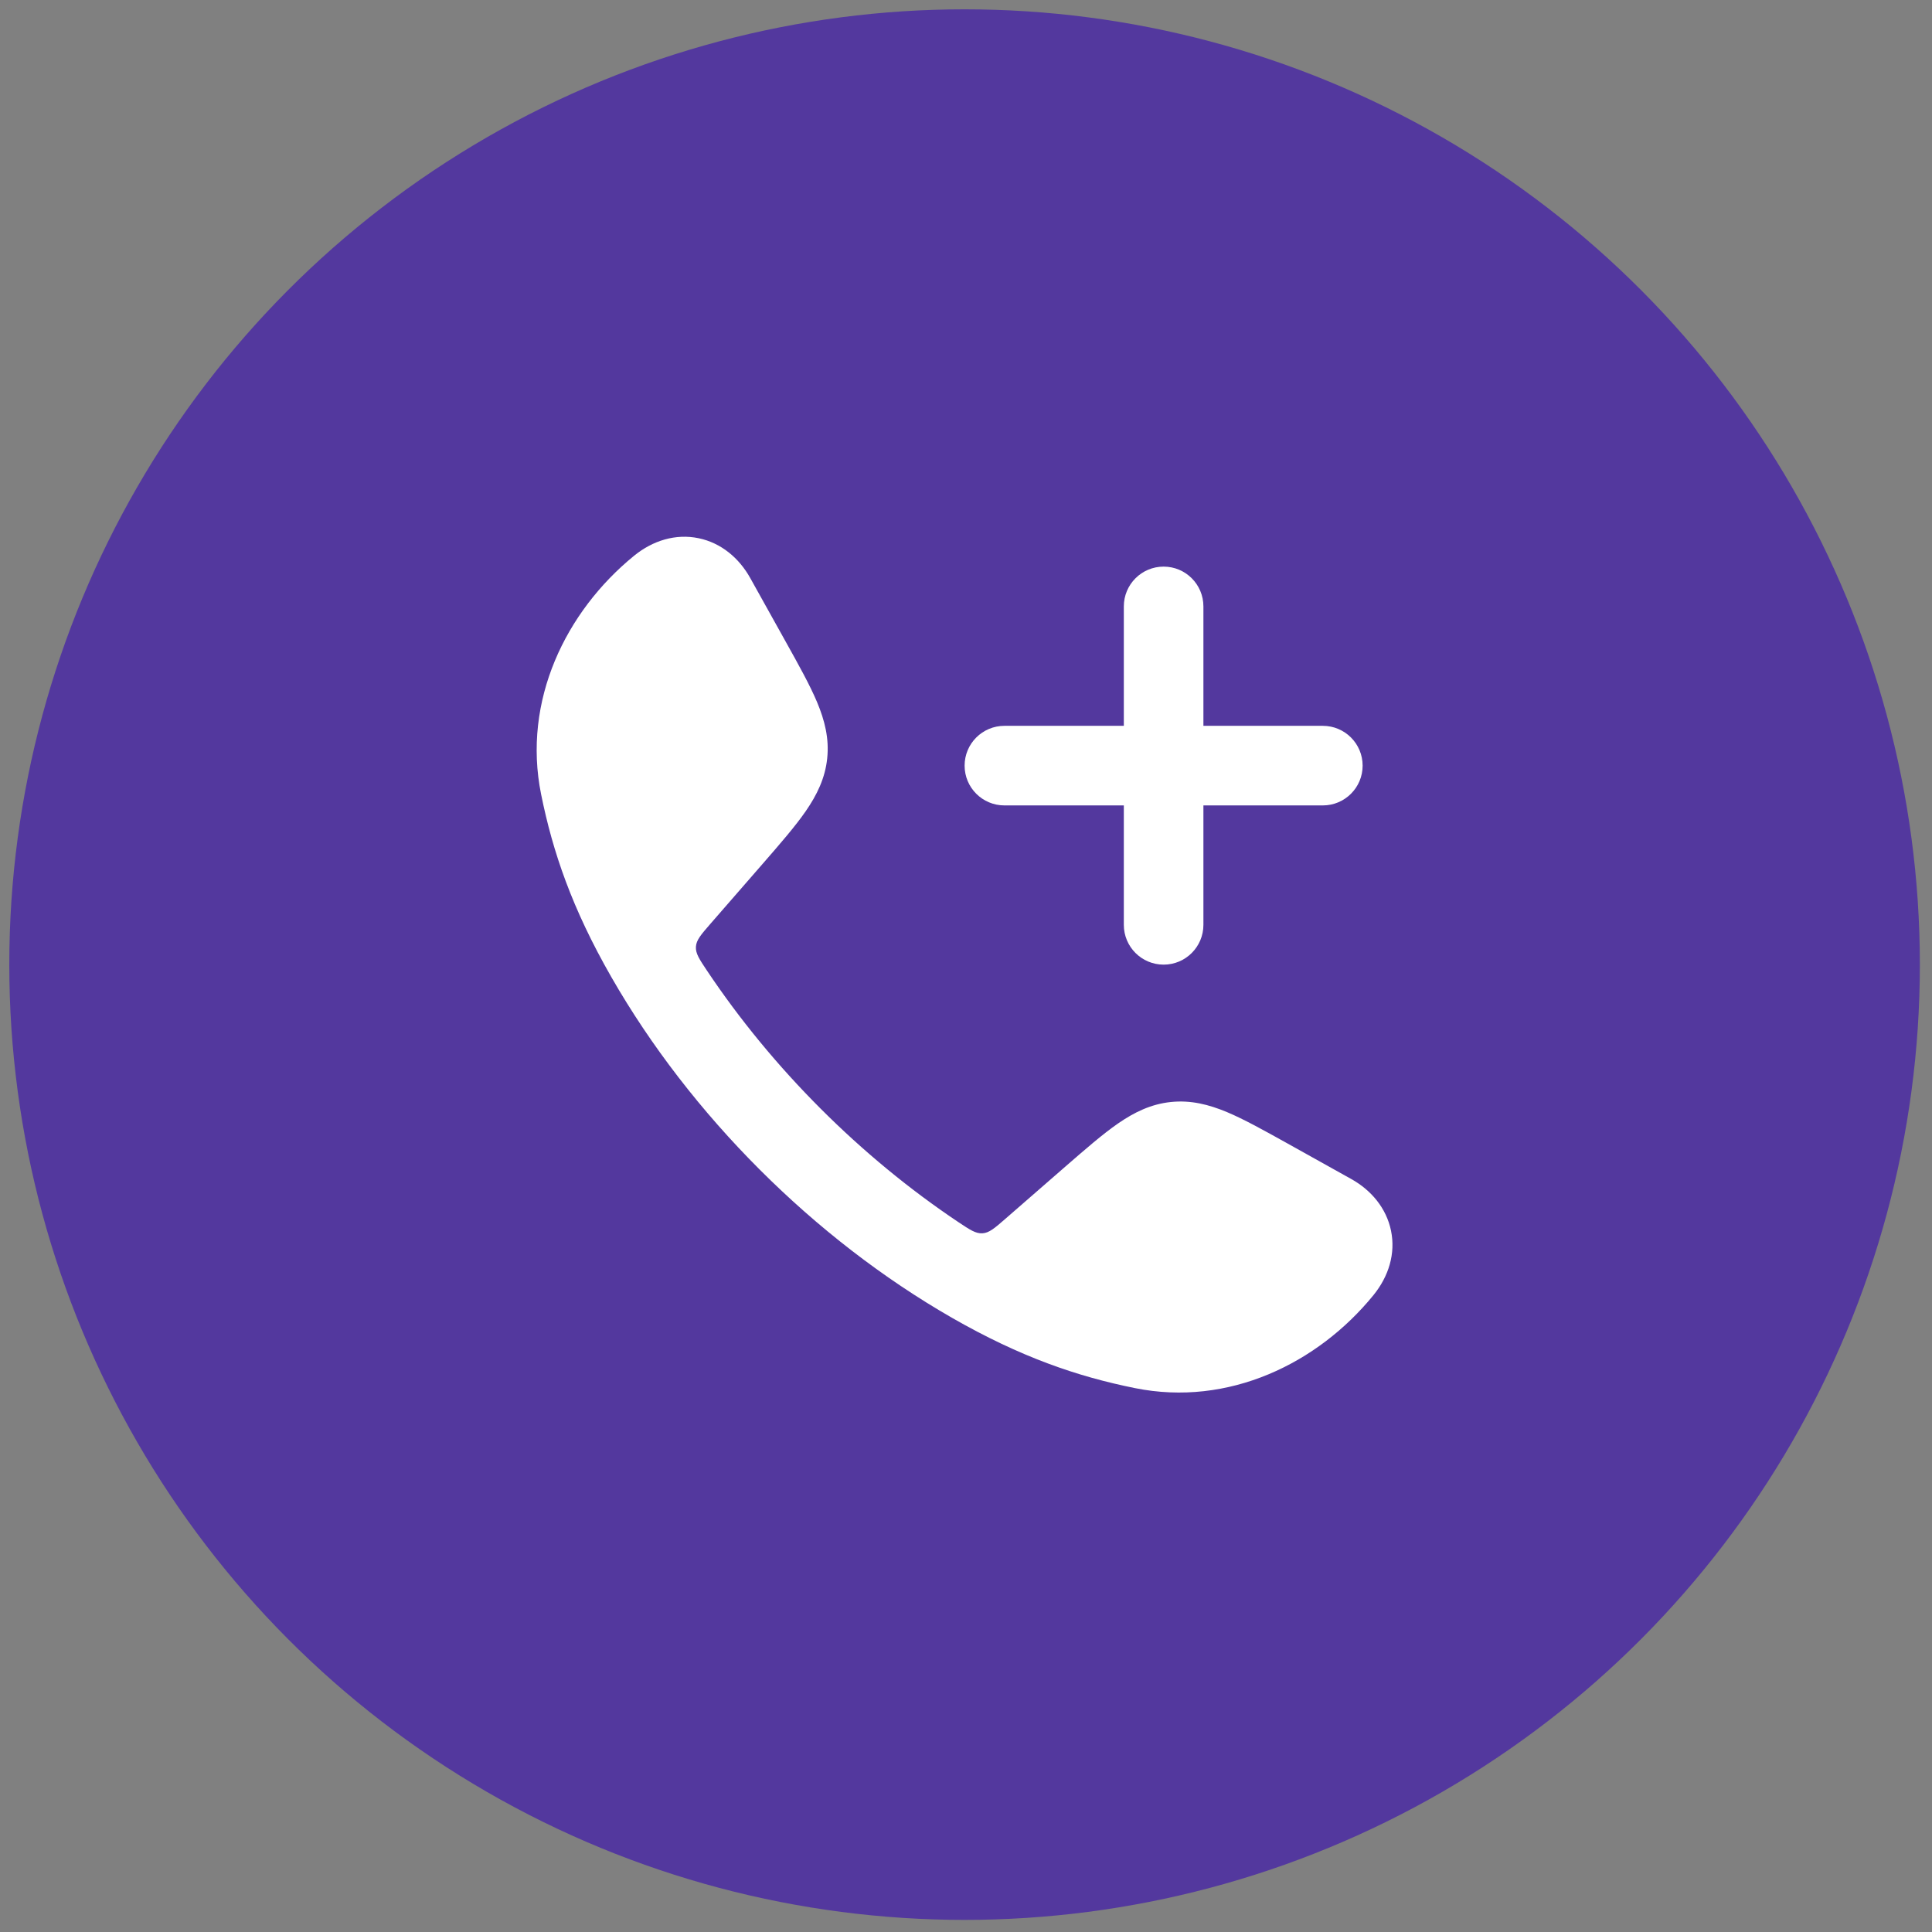
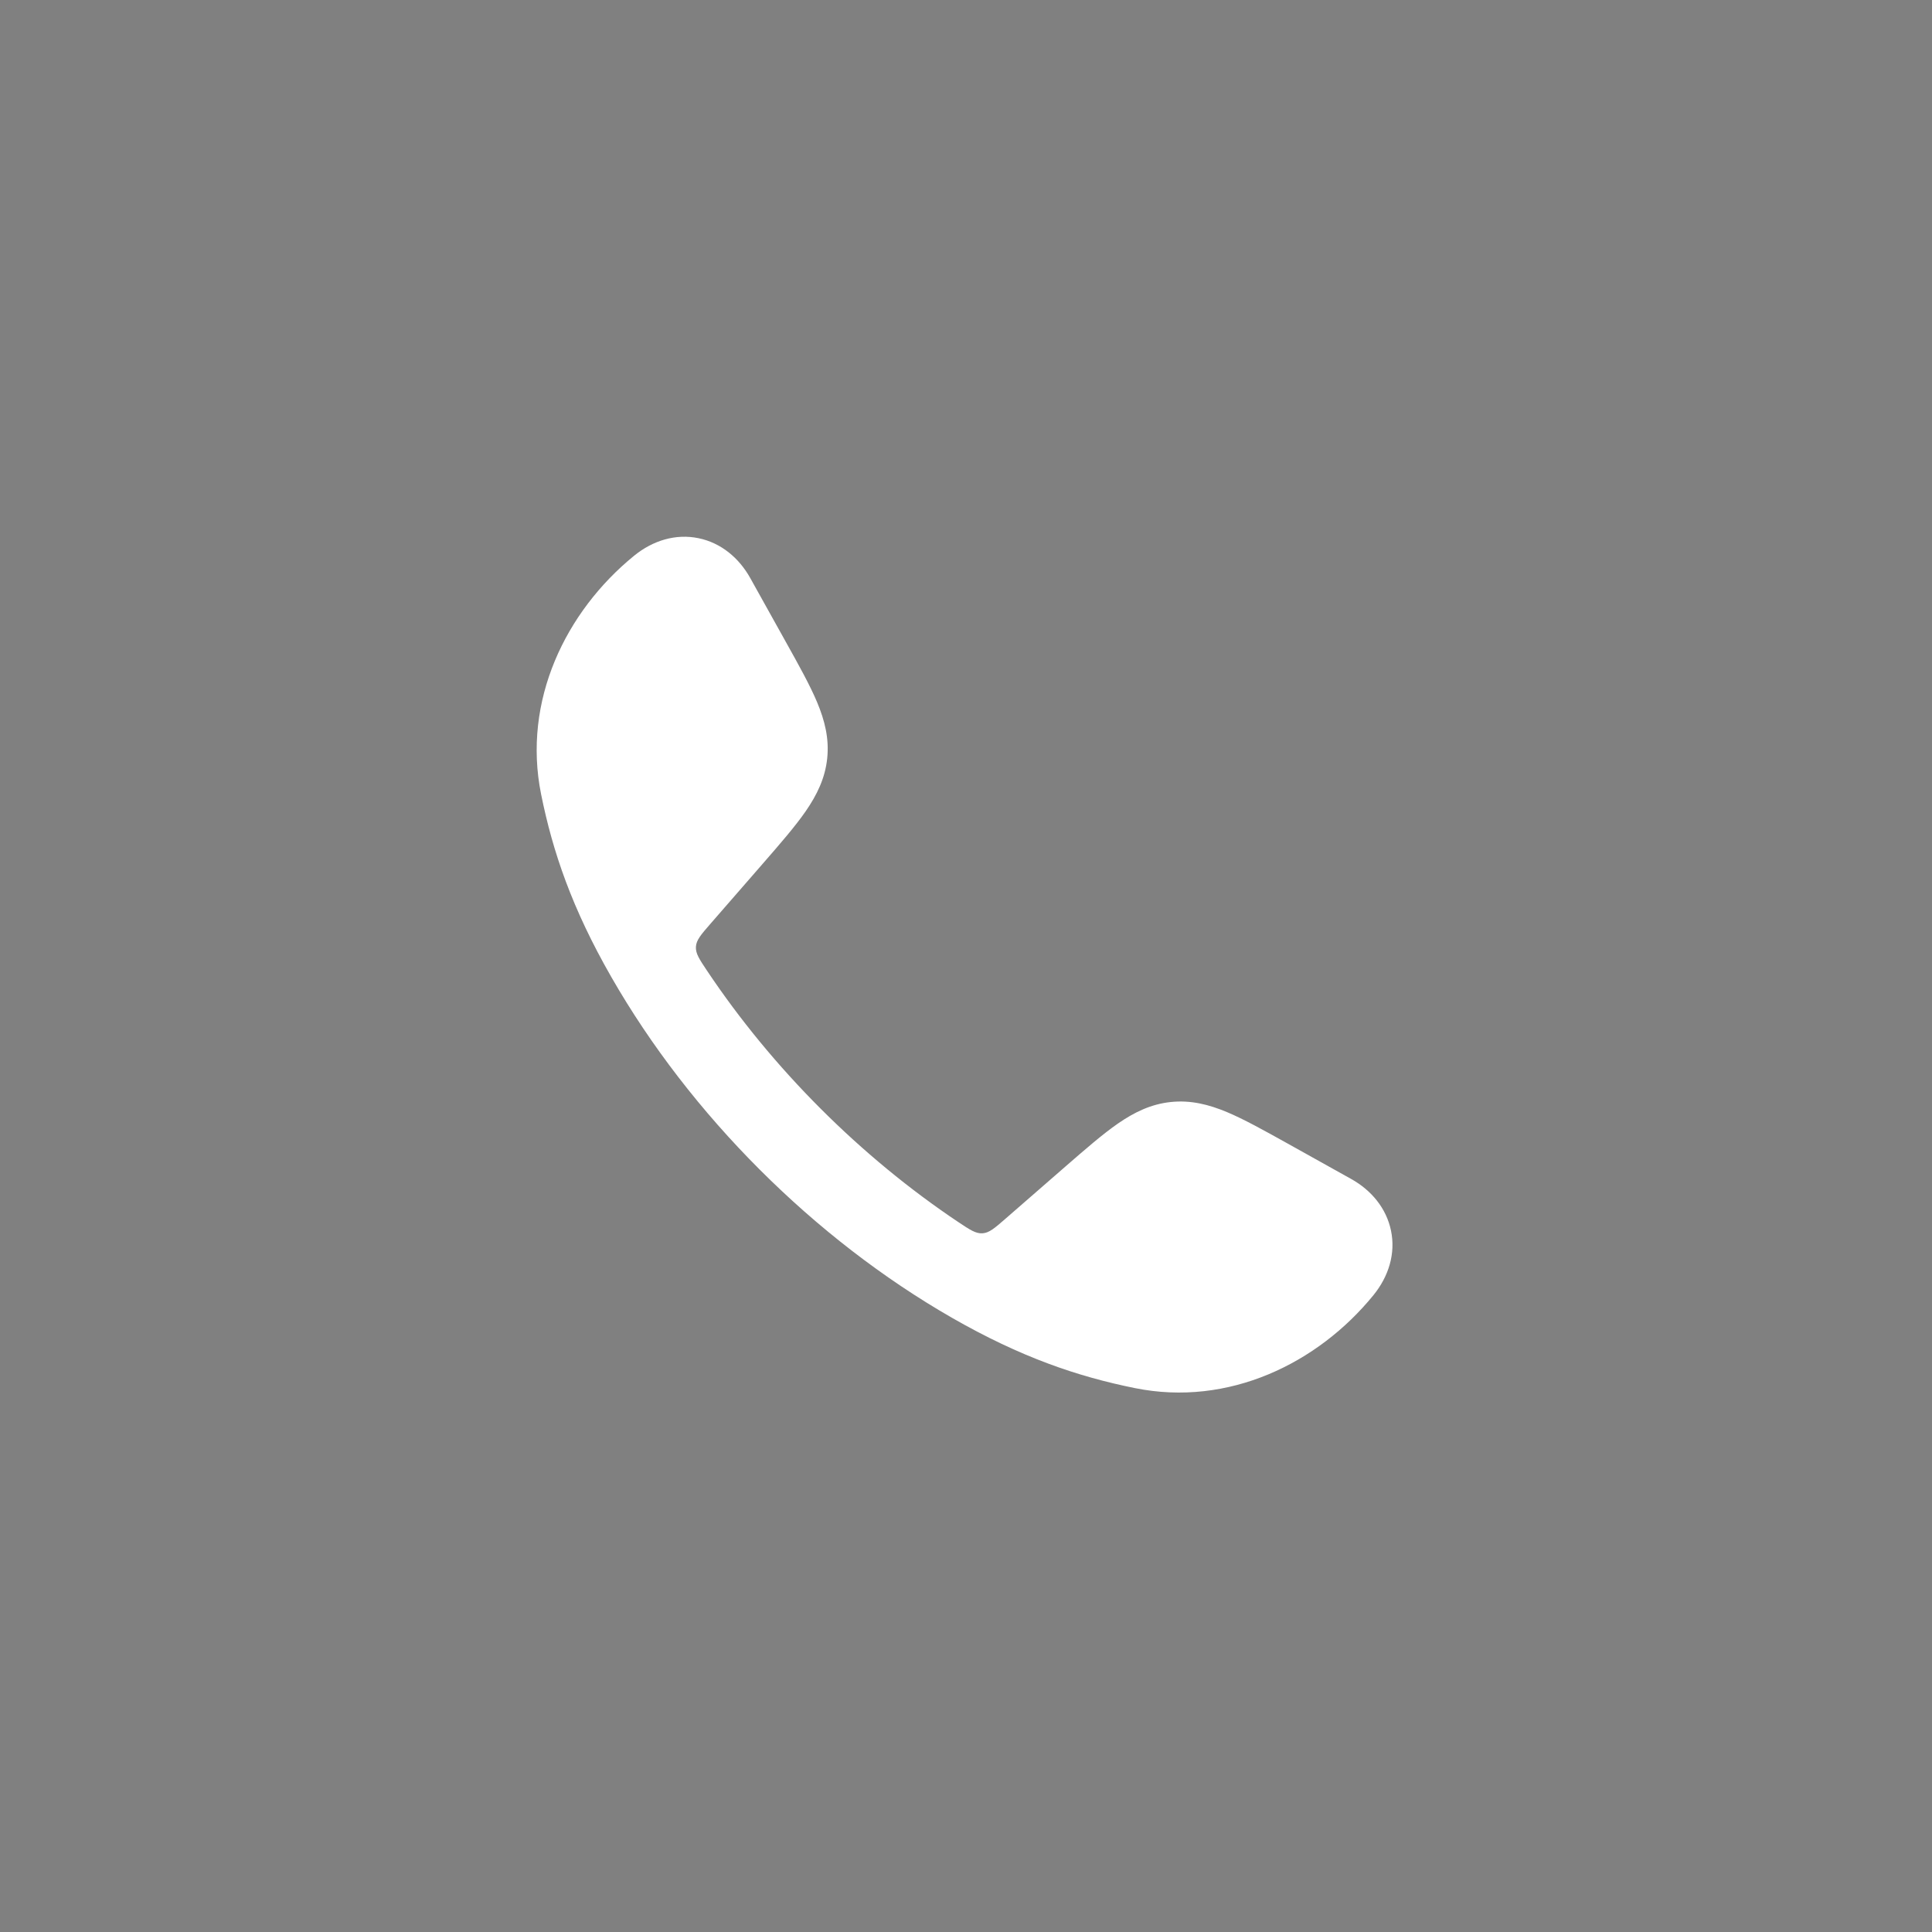
<svg xmlns="http://www.w3.org/2000/svg" width="68" height="68" viewBox="0 0 68 68" fill="none">
  <rect x="0" y="0" width="68" height="68" fill="#808080" stroke="none" />
-   <ellipse cx="33.95" cy="33.951" rx="33.623" ry="33.623" fill="#53389E" />
  <path d="M24.587 18.943C25.381 19.107 26.013 19.64 26.406 20.345L27.657 22.59C28.118 23.417 28.506 24.113 28.76 24.717C29.028 25.359 29.188 25.992 29.115 26.691C29.042 27.391 28.755 27.977 28.36 28.55C27.987 29.089 27.464 29.69 26.843 30.404L25.003 32.517C24.674 32.895 24.509 33.085 24.494 33.321C24.479 33.558 24.614 33.76 24.884 34.164C27.186 37.609 30.29 40.714 33.737 43.018C34.142 43.288 34.344 43.423 34.581 43.408C34.817 43.393 35.006 43.229 35.385 42.899L37.498 41.059C38.212 40.438 38.813 39.915 39.352 39.542C39.925 39.147 40.511 38.86 41.211 38.787C41.91 38.714 42.543 38.874 43.185 39.142C43.789 39.396 44.485 39.784 45.312 40.244L47.557 41.496C48.262 41.889 48.795 42.521 48.959 43.315C49.125 44.117 48.88 44.923 48.34 45.586C46.381 47.991 43.241 49.522 39.947 48.857C37.922 48.449 35.924 47.768 33.508 46.383C28.653 43.598 24.3 39.243 21.52 34.394C20.134 31.978 19.453 29.98 19.045 27.955C18.38 24.661 19.912 21.521 22.316 19.562C22.979 19.021 23.785 18.777 24.587 18.943Z" fill="white" />
-   <path fill-rule="evenodd" clip-rule="evenodd" d="M40.956 19.943C41.729 19.943 42.356 20.57 42.356 21.344V25.547H46.559C47.333 25.547 47.96 26.174 47.96 26.948C47.96 27.721 47.333 28.348 46.559 28.348H42.356V32.551C42.356 33.325 41.729 33.952 40.956 33.952C40.182 33.952 39.555 33.325 39.555 32.551V28.348H35.352C34.578 28.348 33.951 27.721 33.951 26.948C33.951 26.174 34.578 25.547 35.352 25.547L39.555 25.547V21.344C39.555 20.57 40.182 19.943 40.956 19.943Z" fill="white" />
</svg>